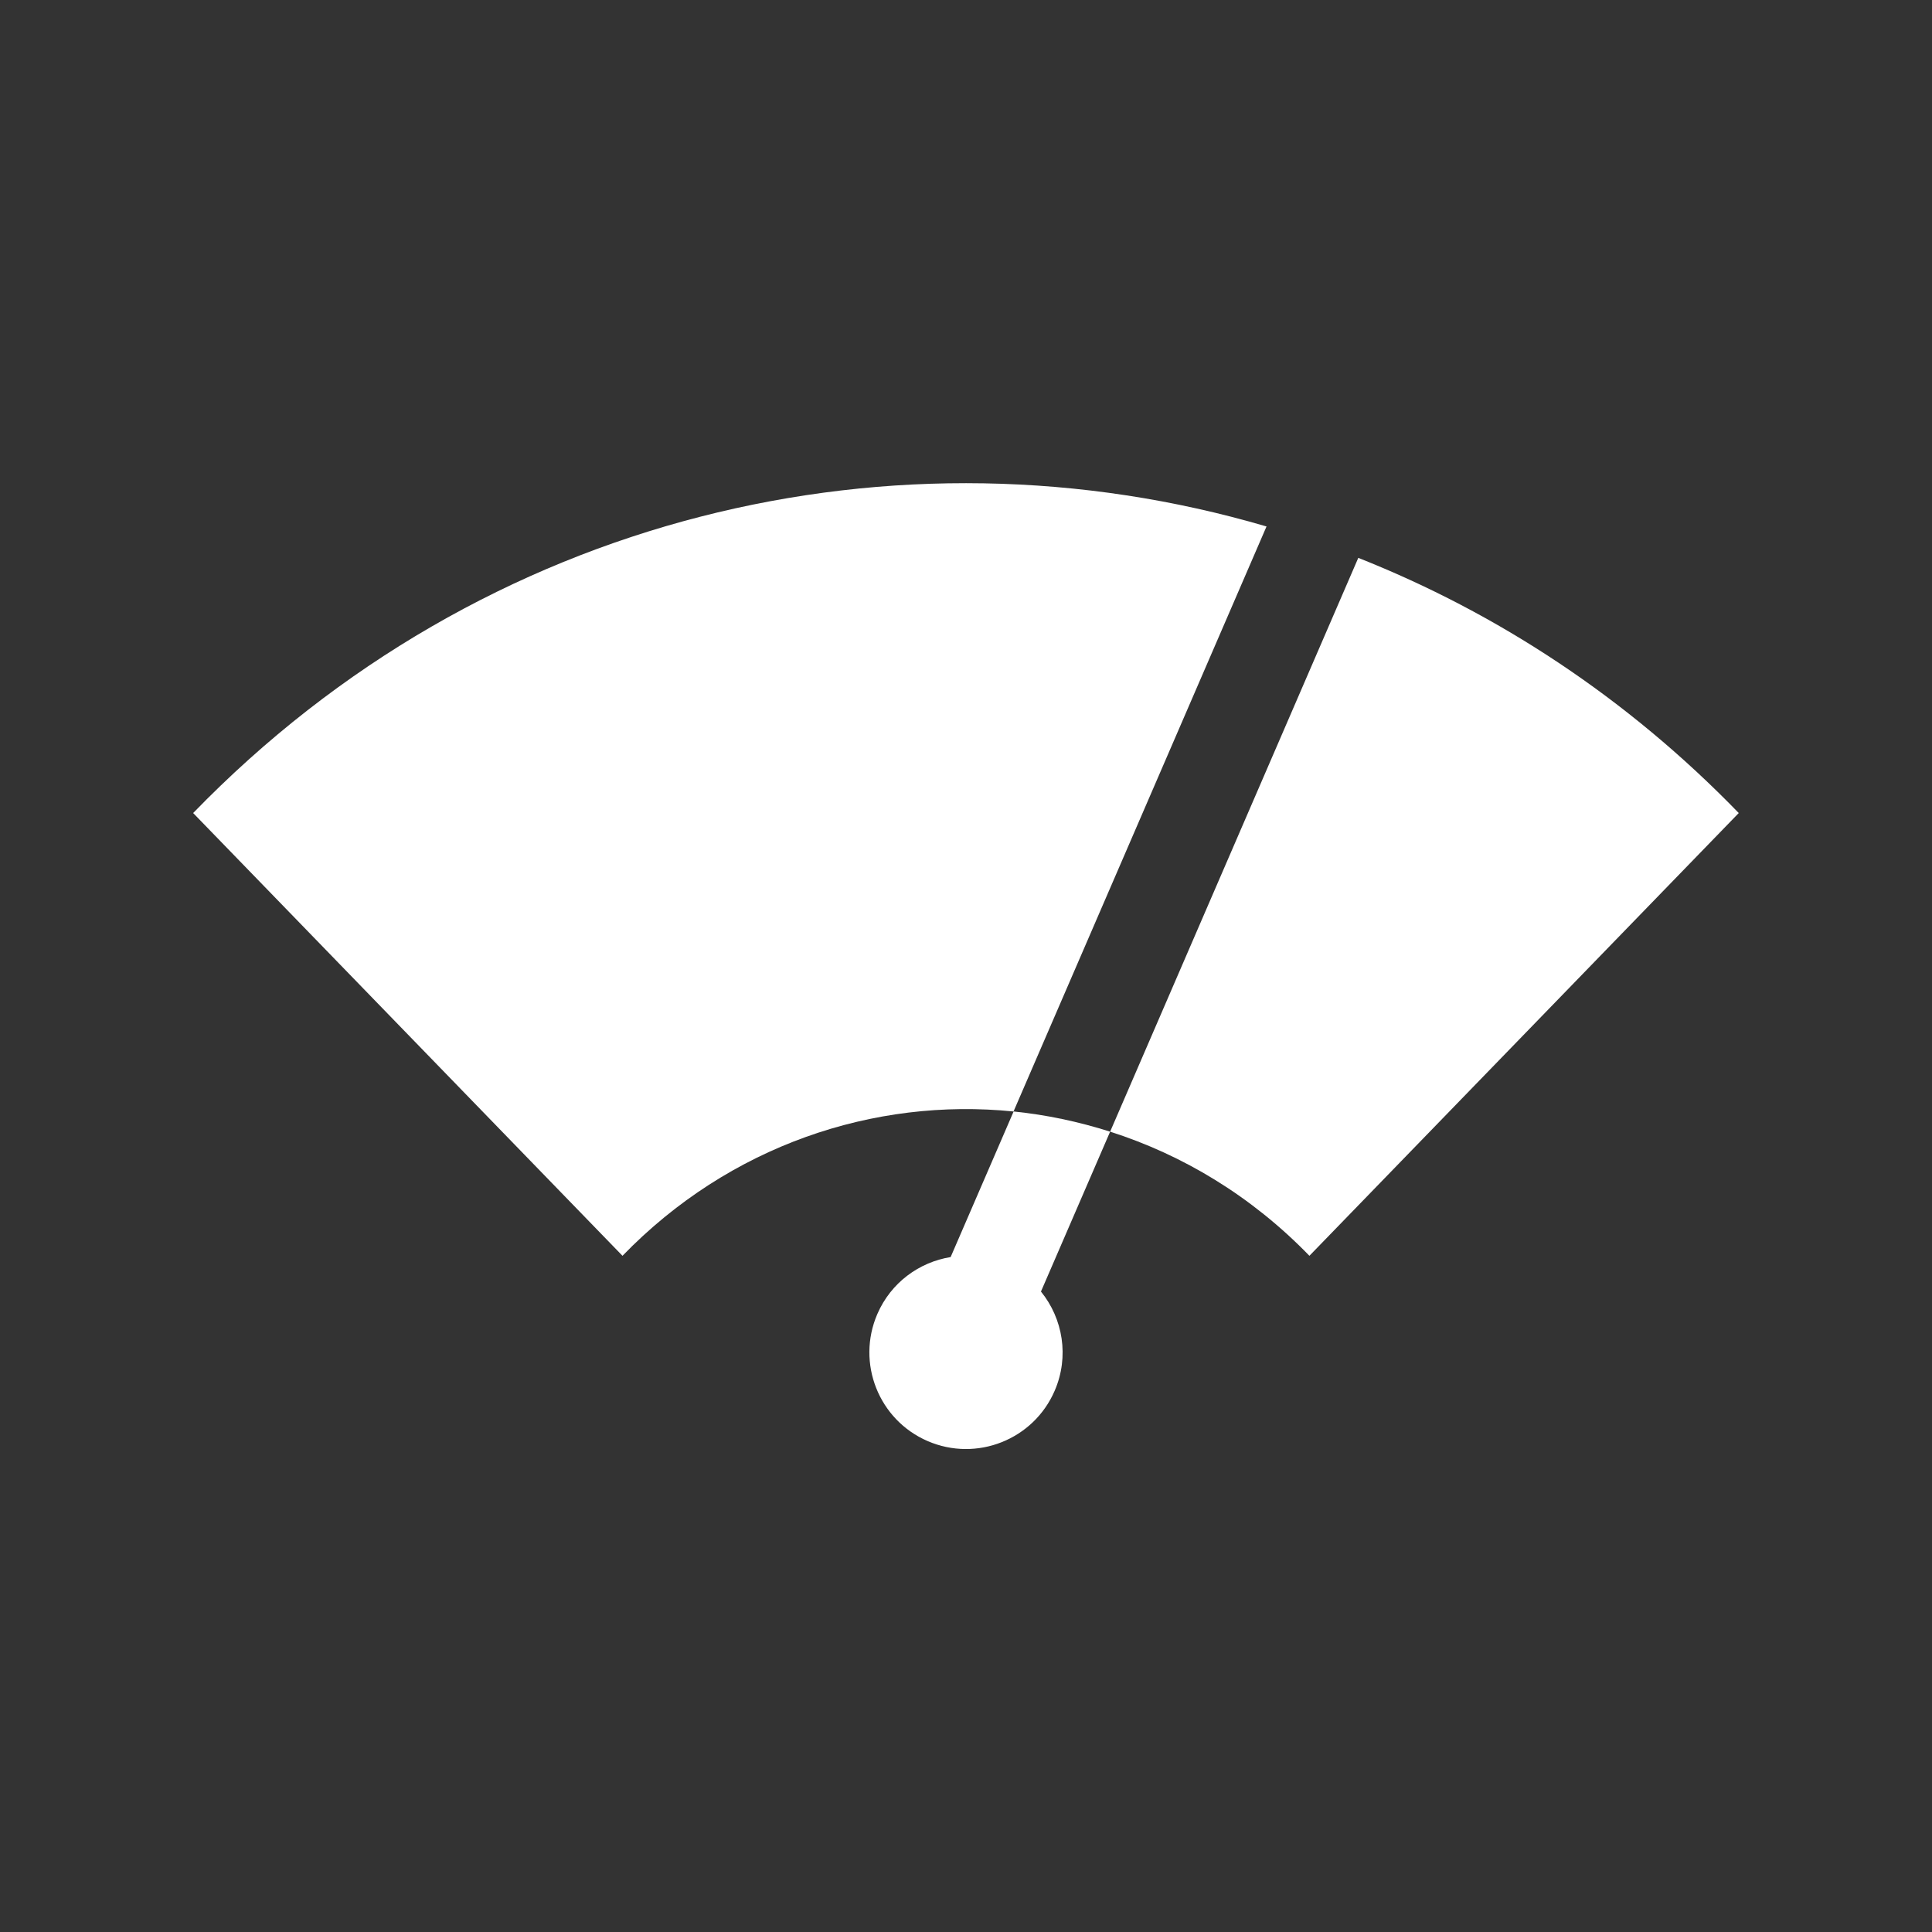
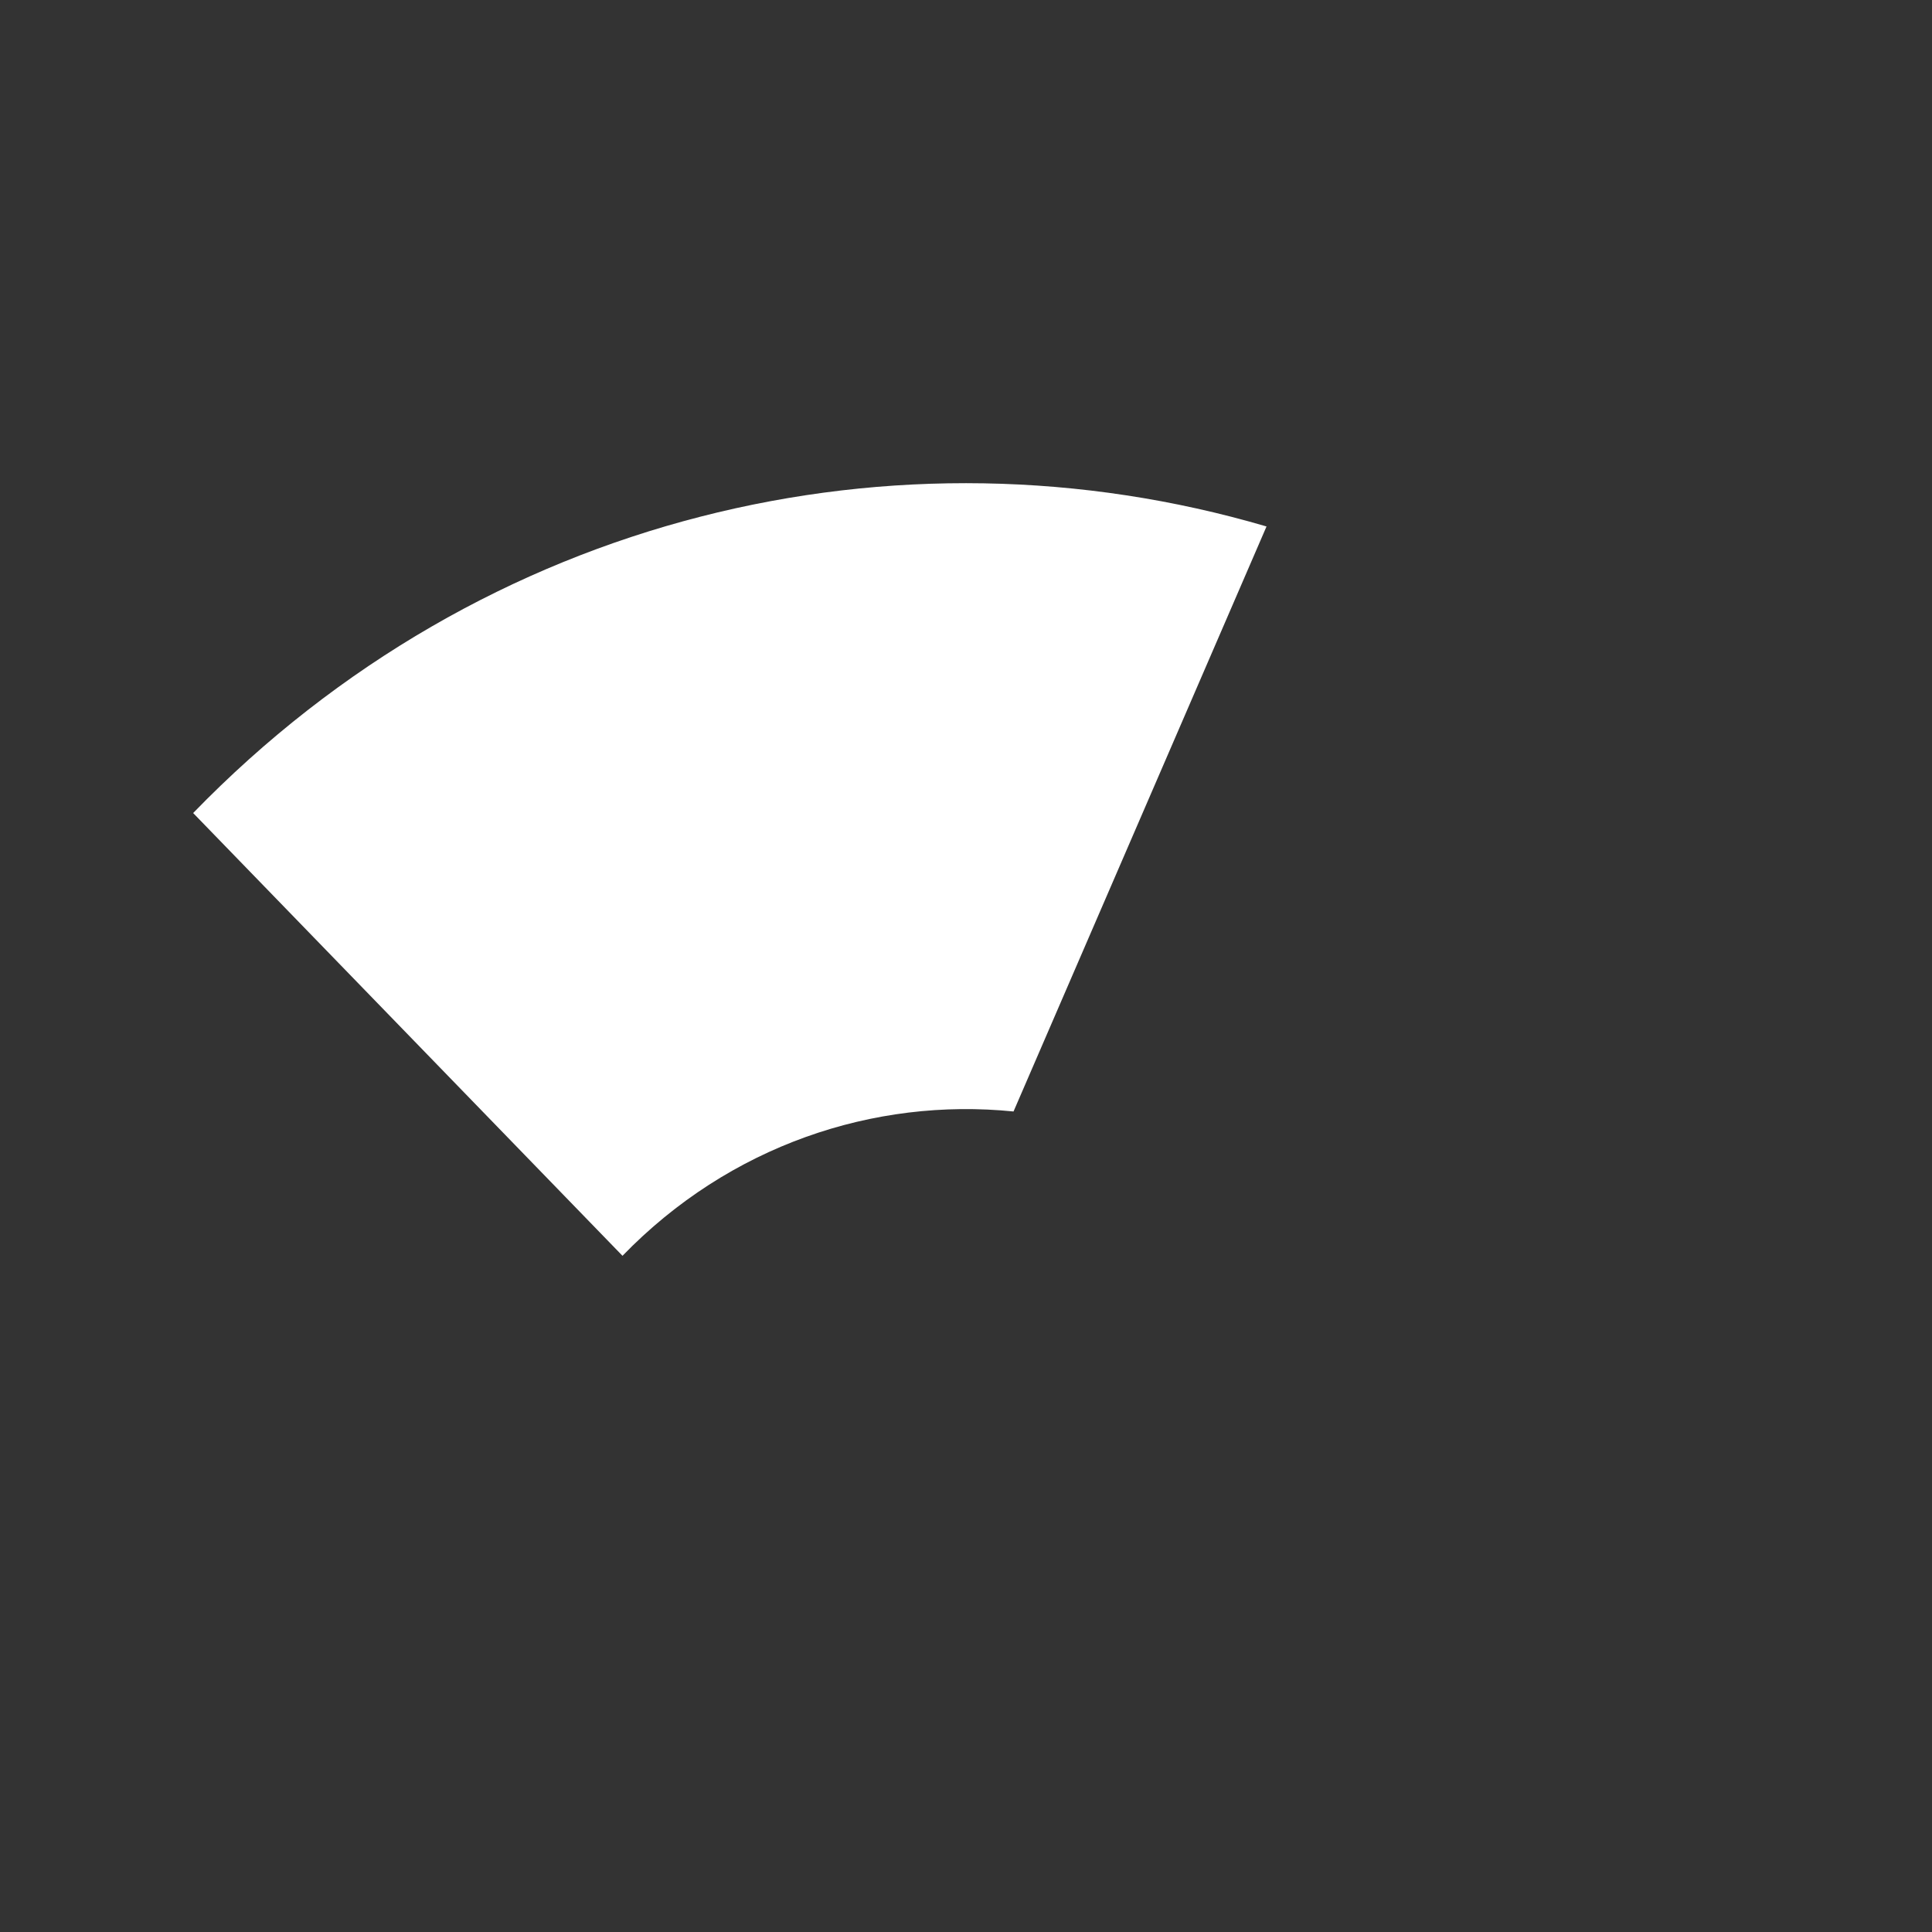
<svg xmlns="http://www.w3.org/2000/svg" id="Layer_1" viewBox="0 0 200 200">
  <rect x="0" y="0" width="200" height="200" fill="#333333" stroke="none" />
  <defs>
    <style>.cls-1{fill:#fff;stroke-width:0px;}</style>
  </defs>
-   <path class="cls-1" d="m180,84.17c-11.57-11.94-25.04-20.74-39.39-26.42l-25.69,59.4c7.55,2.41,14.66,6.69,20.63,12.85l44.44-45.83Z" />
-   <path class="cls-1" d="m104.93,115.06l-6.52,15.07c-3.26.53-6.18,2.64-7.59,5.9-2.19,5.07.14,10.96,5.21,13.15,5.07,2.19,10.96-.14,13.15-5.21,1.53-3.54.85-7.47-1.42-10.27l7.16-16.55c-3.27-1.04-6.62-1.75-9.99-2.09Z" />
  <path class="cls-1" d="m20,84.17l44.44,45.83c11.07-11.42,26.03-16.4,40.48-14.94l26.19-60.56c-38.21-11.23-81.03-1.36-111.12,29.67Z" />
</svg>